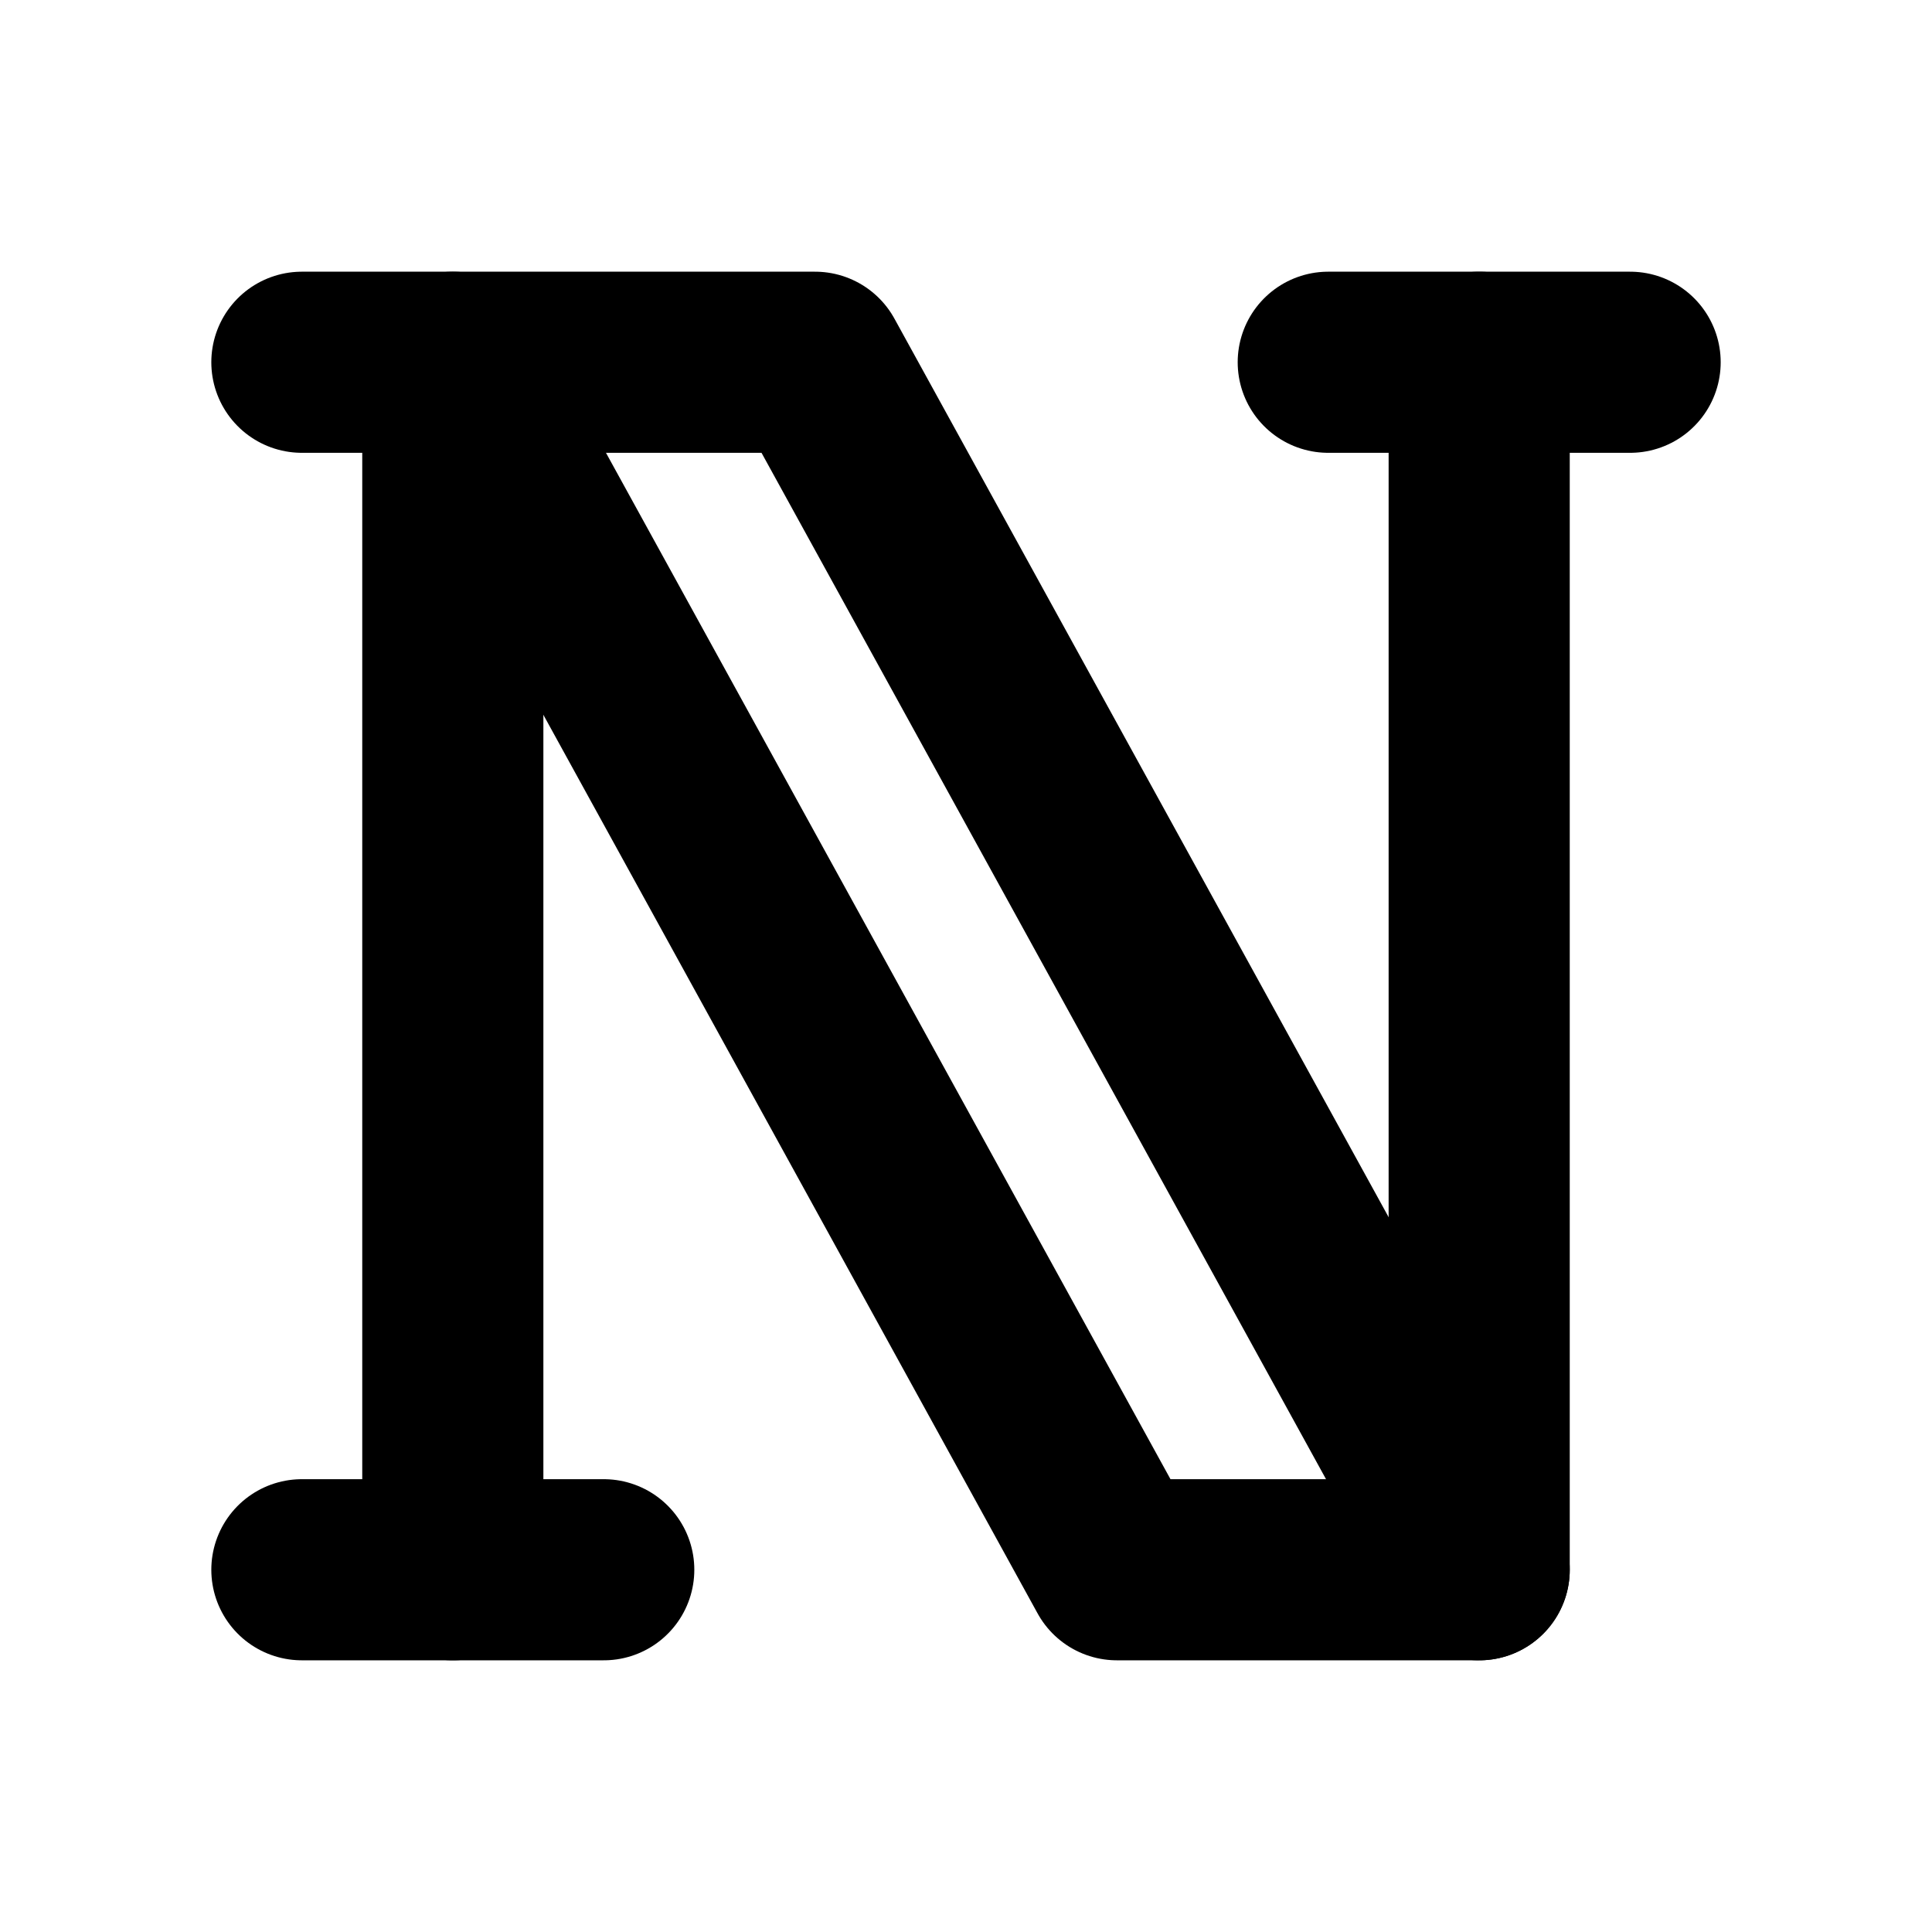
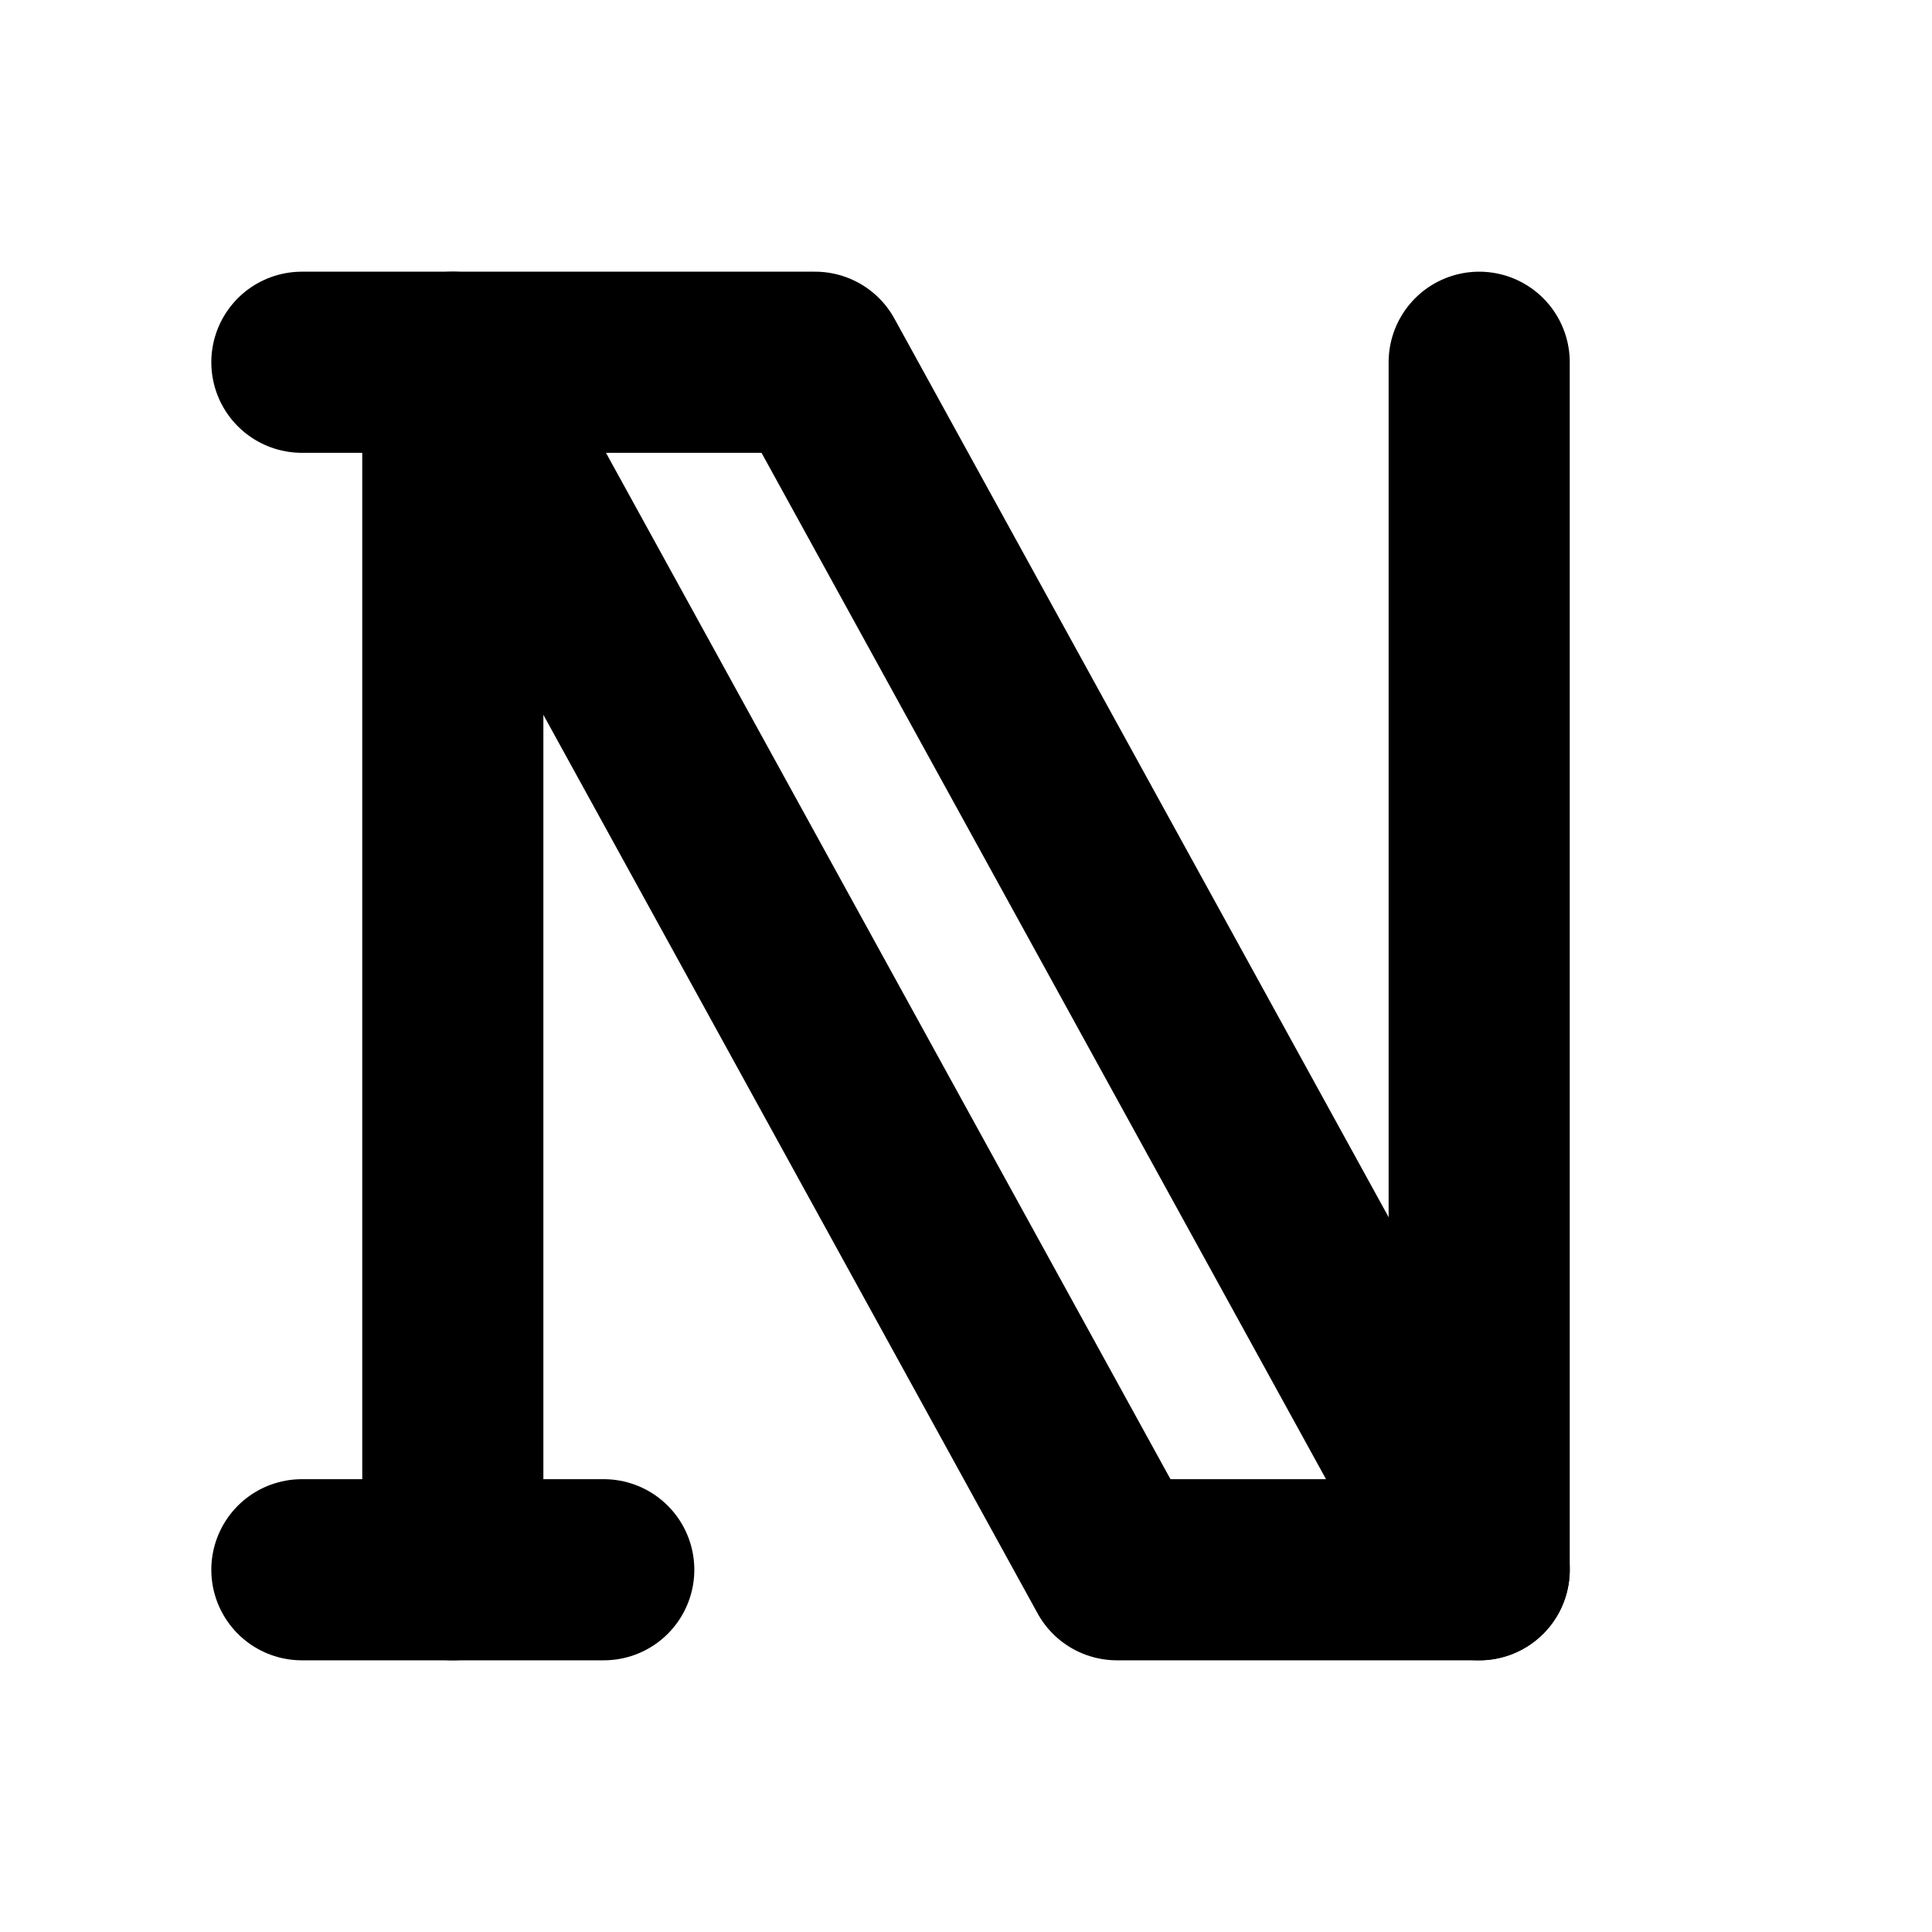
<svg xmlns="http://www.w3.org/2000/svg" viewBox="0 0 256 256">
  <rect width="256" height="256" fill="none" />
  <polyline points="40 48 60 48 148 208 196 208 196 48" fill="none" stroke="currentColor" stroke-linecap="round" stroke-linejoin="round" stroke-width="24" />
  <line x1="40" y1="208" x2="80" y2="208" fill="none" stroke="currentColor" stroke-linecap="round" stroke-linejoin="round" stroke-width="24" />
-   <line x1="176" y1="48" x2="216" y2="48" fill="none" stroke="currentColor" stroke-linecap="round" stroke-linejoin="round" stroke-width="24" />
  <polyline points="196 208 108 48 60 48 60 208" fill="none" stroke="currentColor" stroke-linecap="round" stroke-linejoin="round" stroke-width="24" />
</svg>